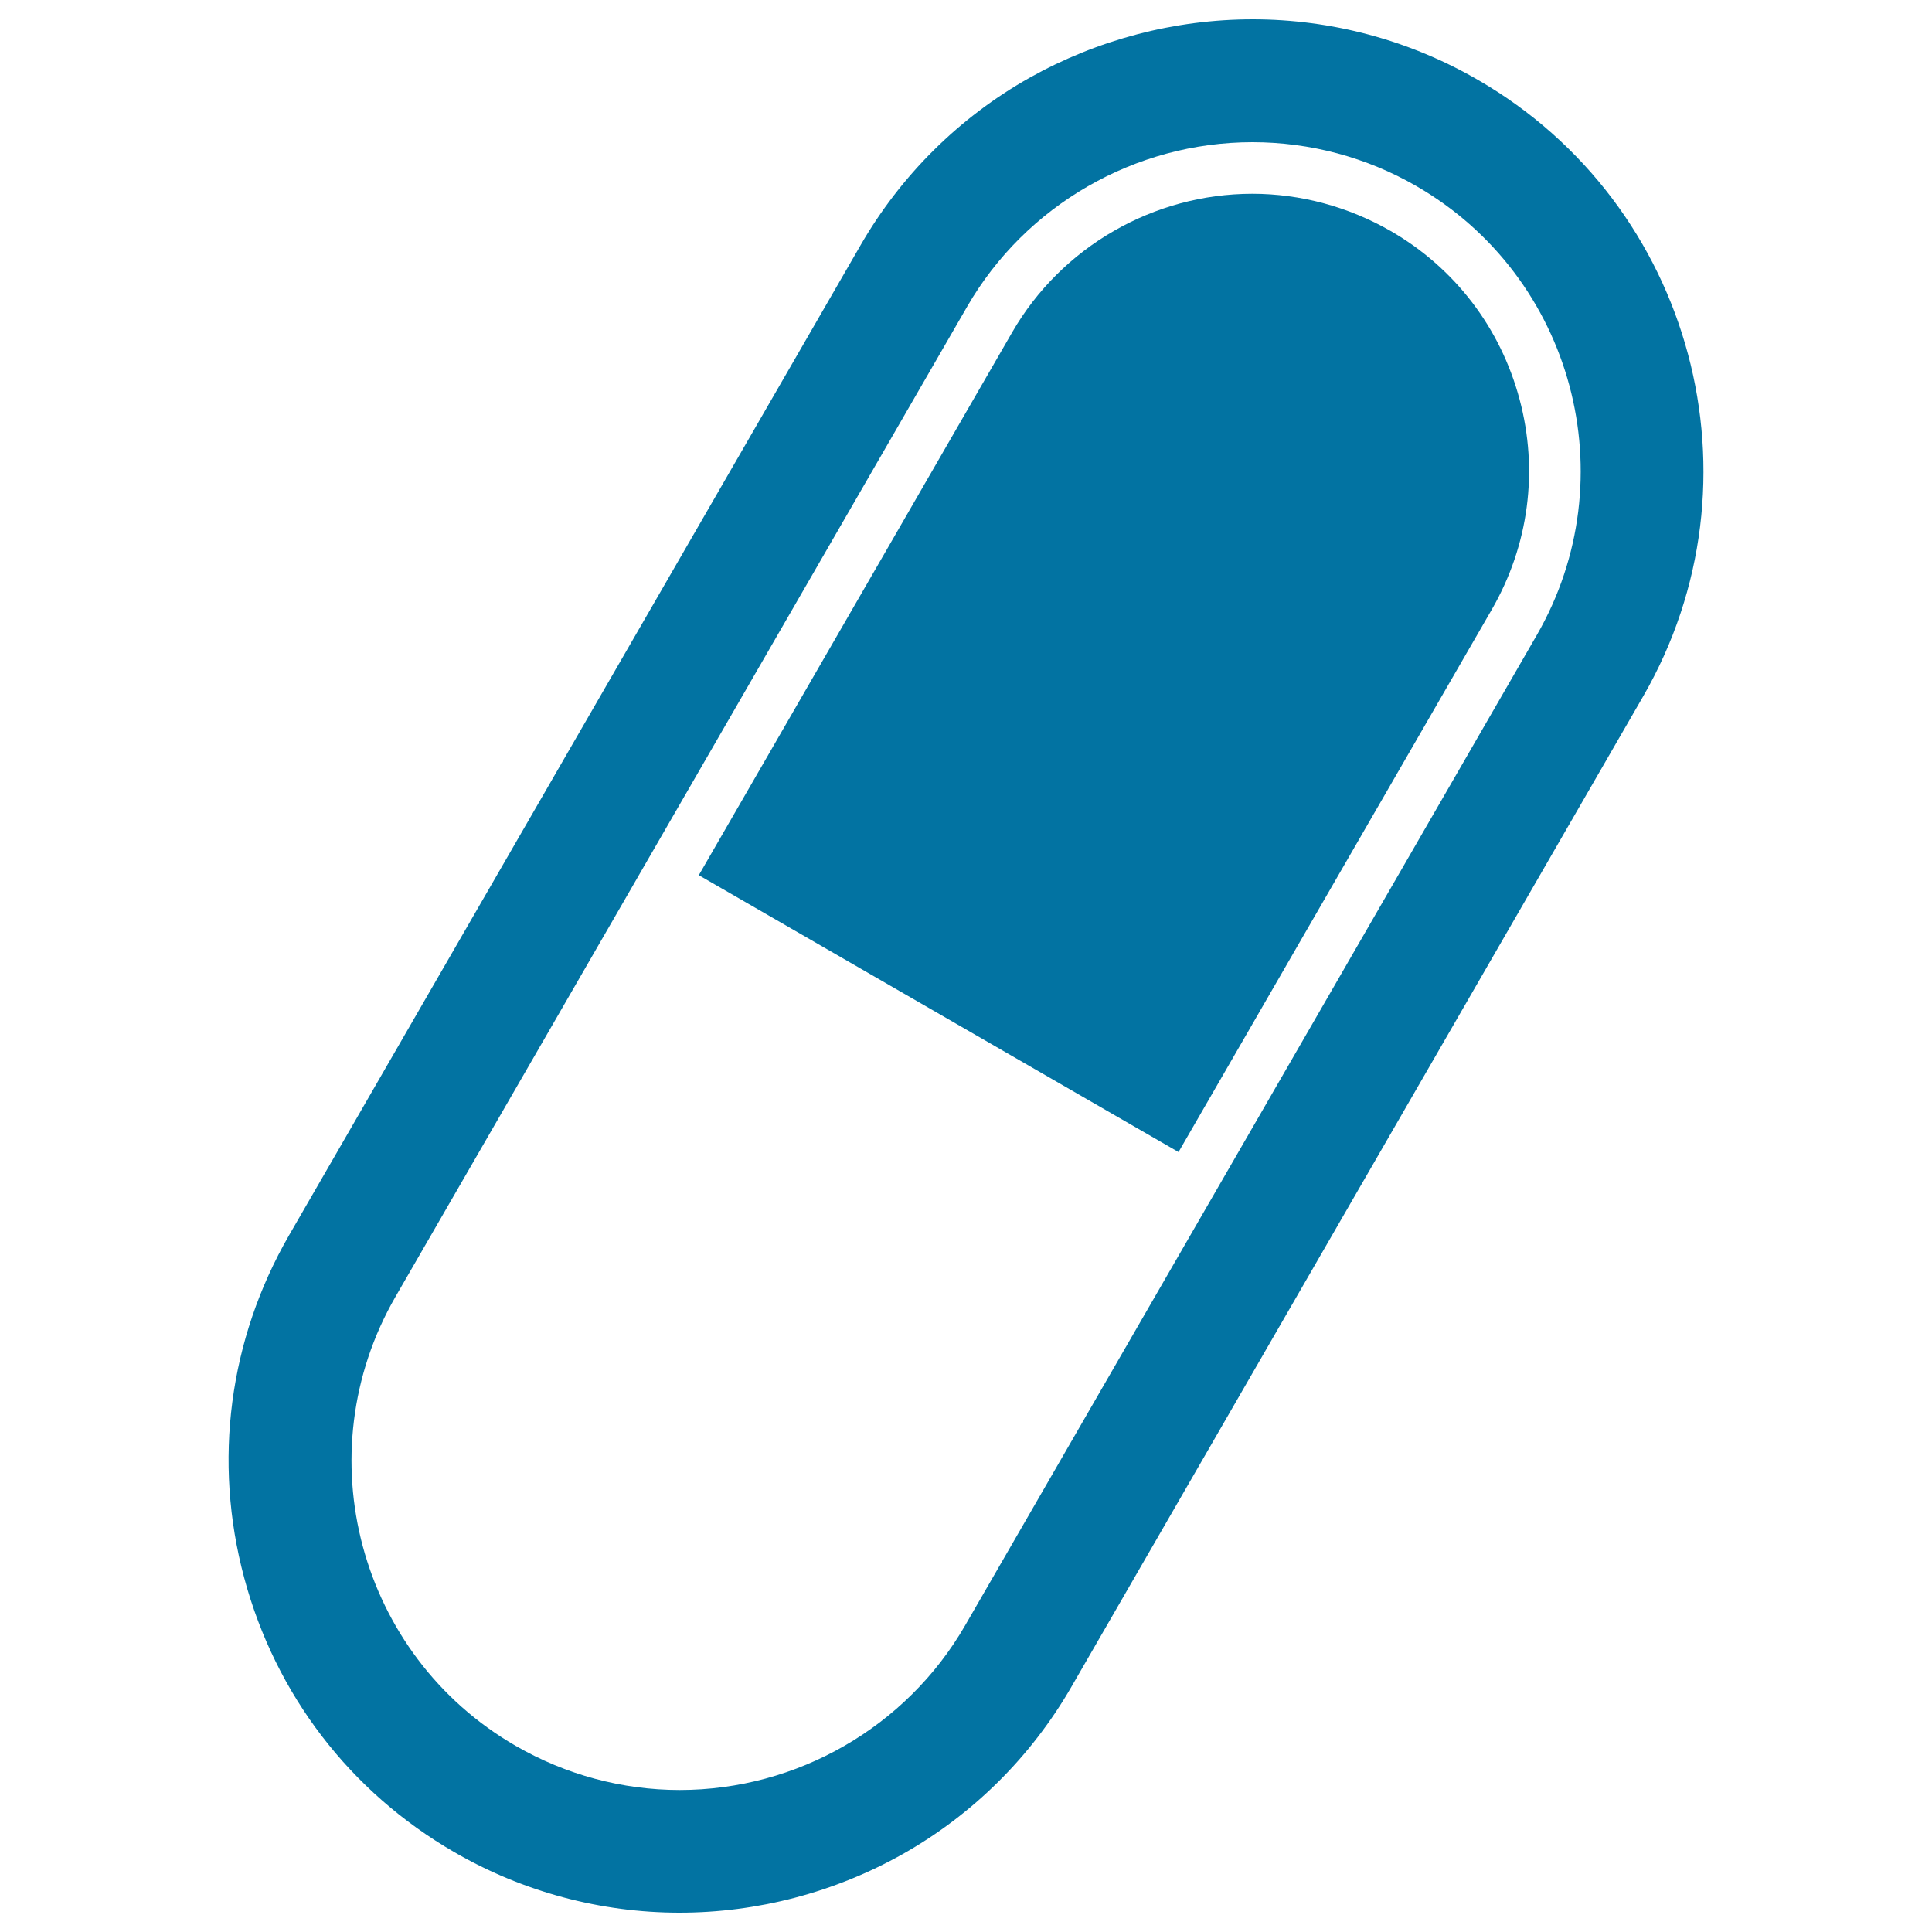
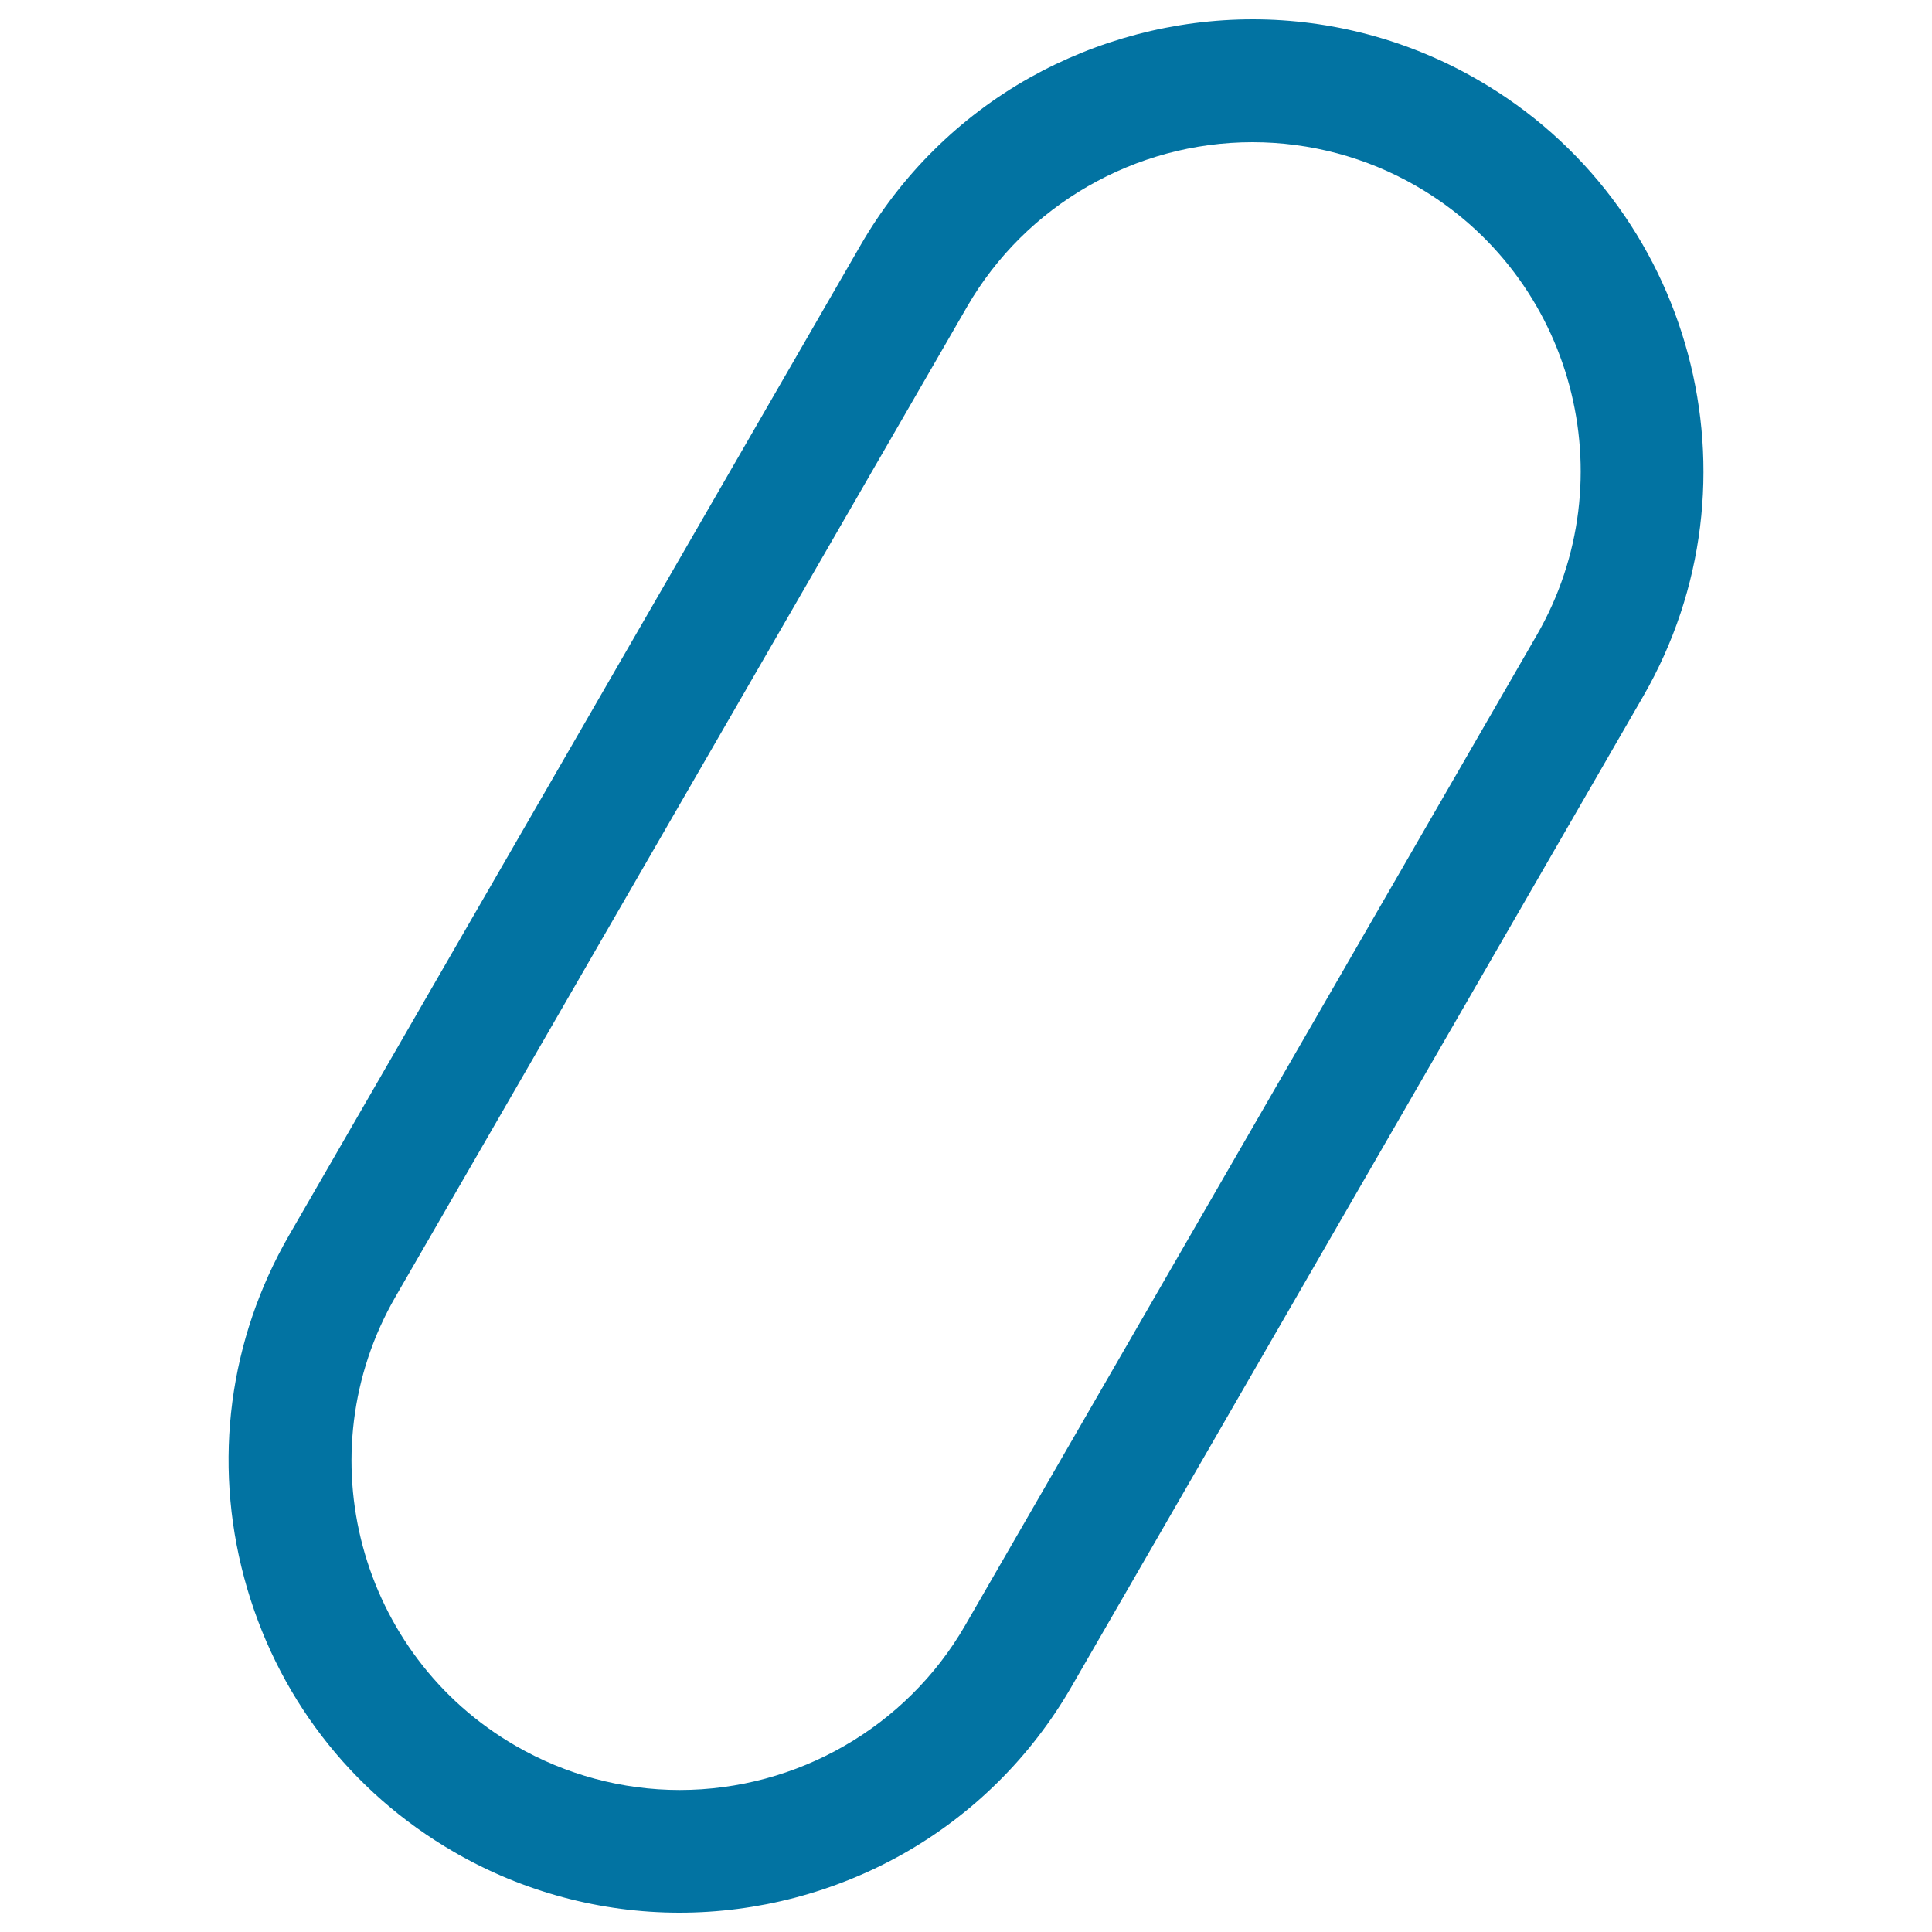
<svg xmlns="http://www.w3.org/2000/svg" viewBox="0 0 1000 1000" style="fill:#0273a2">
  <title>Capsule SVG icon</title>
  <path d="M351.7,990c-40.8,0-81.1-10.8-116.5-31.3c-54-31.2-92.6-81.6-108.8-142c-16.2-60.4-7.9-123.4,23.2-177.3l295.9-512.6c20.9-36.2,51.1-66.1,87.3-86.5C568.1,20.5,608,10,648.4,10c40.8,0,81.1,10.8,116.5,31.3c111.6,64.4,150,207.7,85.5,319.3L554.5,873.2c-20.9,36.2-51.1,66.1-87.3,86.5C432,979.5,392.1,990,351.7,990C351.7,990,351.7,990,351.7,990L351.7,990z M648.3,73.6c-60.8,0-117.4,32.6-147.7,85.1L204.7,671.2c-46.9,81.3-19,185.6,62.3,232.5c25.8,14.9,55.1,22.8,84.8,22.8c60.8,0,117.4-32.6,147.7-85.1l295.9-512.6c46.9-81.3,19-185.6-62.3-232.5C707.3,81.4,678,73.6,648.3,73.6L648.3,73.6z" />
-   <path d="M361.7,453L523.9,172c25.5-44.2,73.2-71.7,124.3-71.7c25,0,49.7,6.7,71.5,19.2c33.2,19.1,56.9,50.1,66.8,87.1c9.9,37,4.8,75.6-14.3,108.8L610,596.3L361.7,453L361.7,453z" />
</svg>